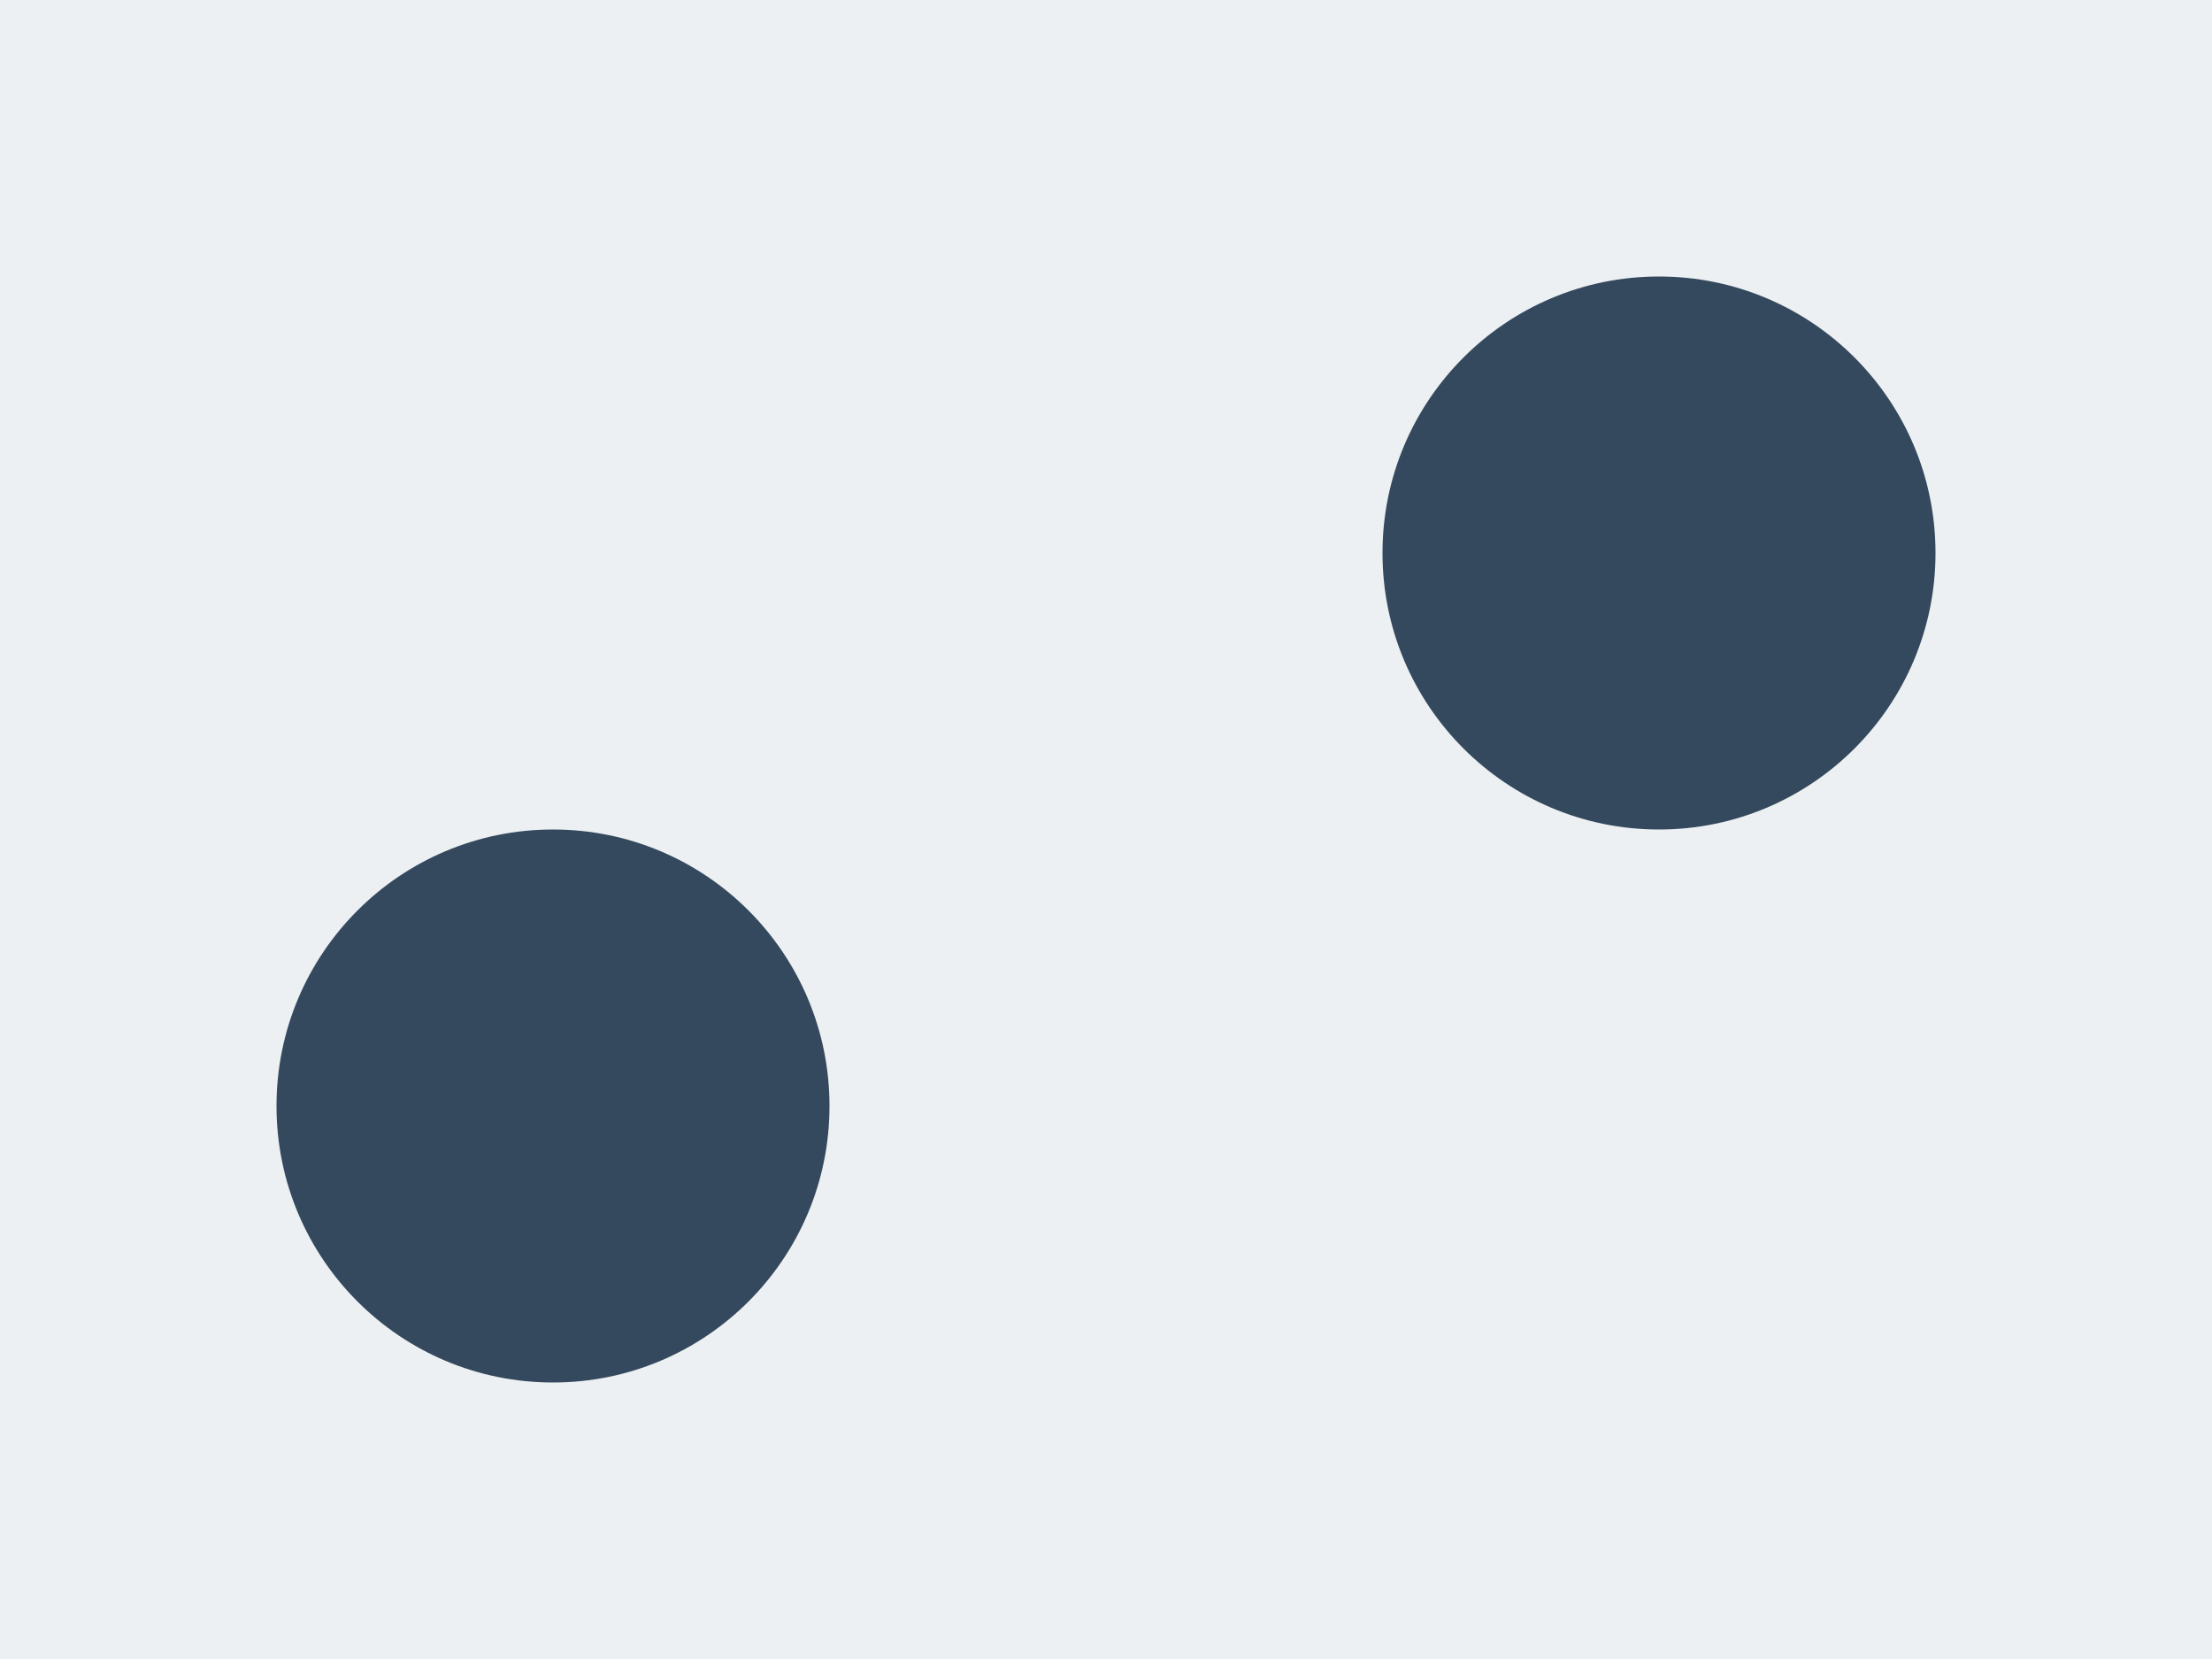
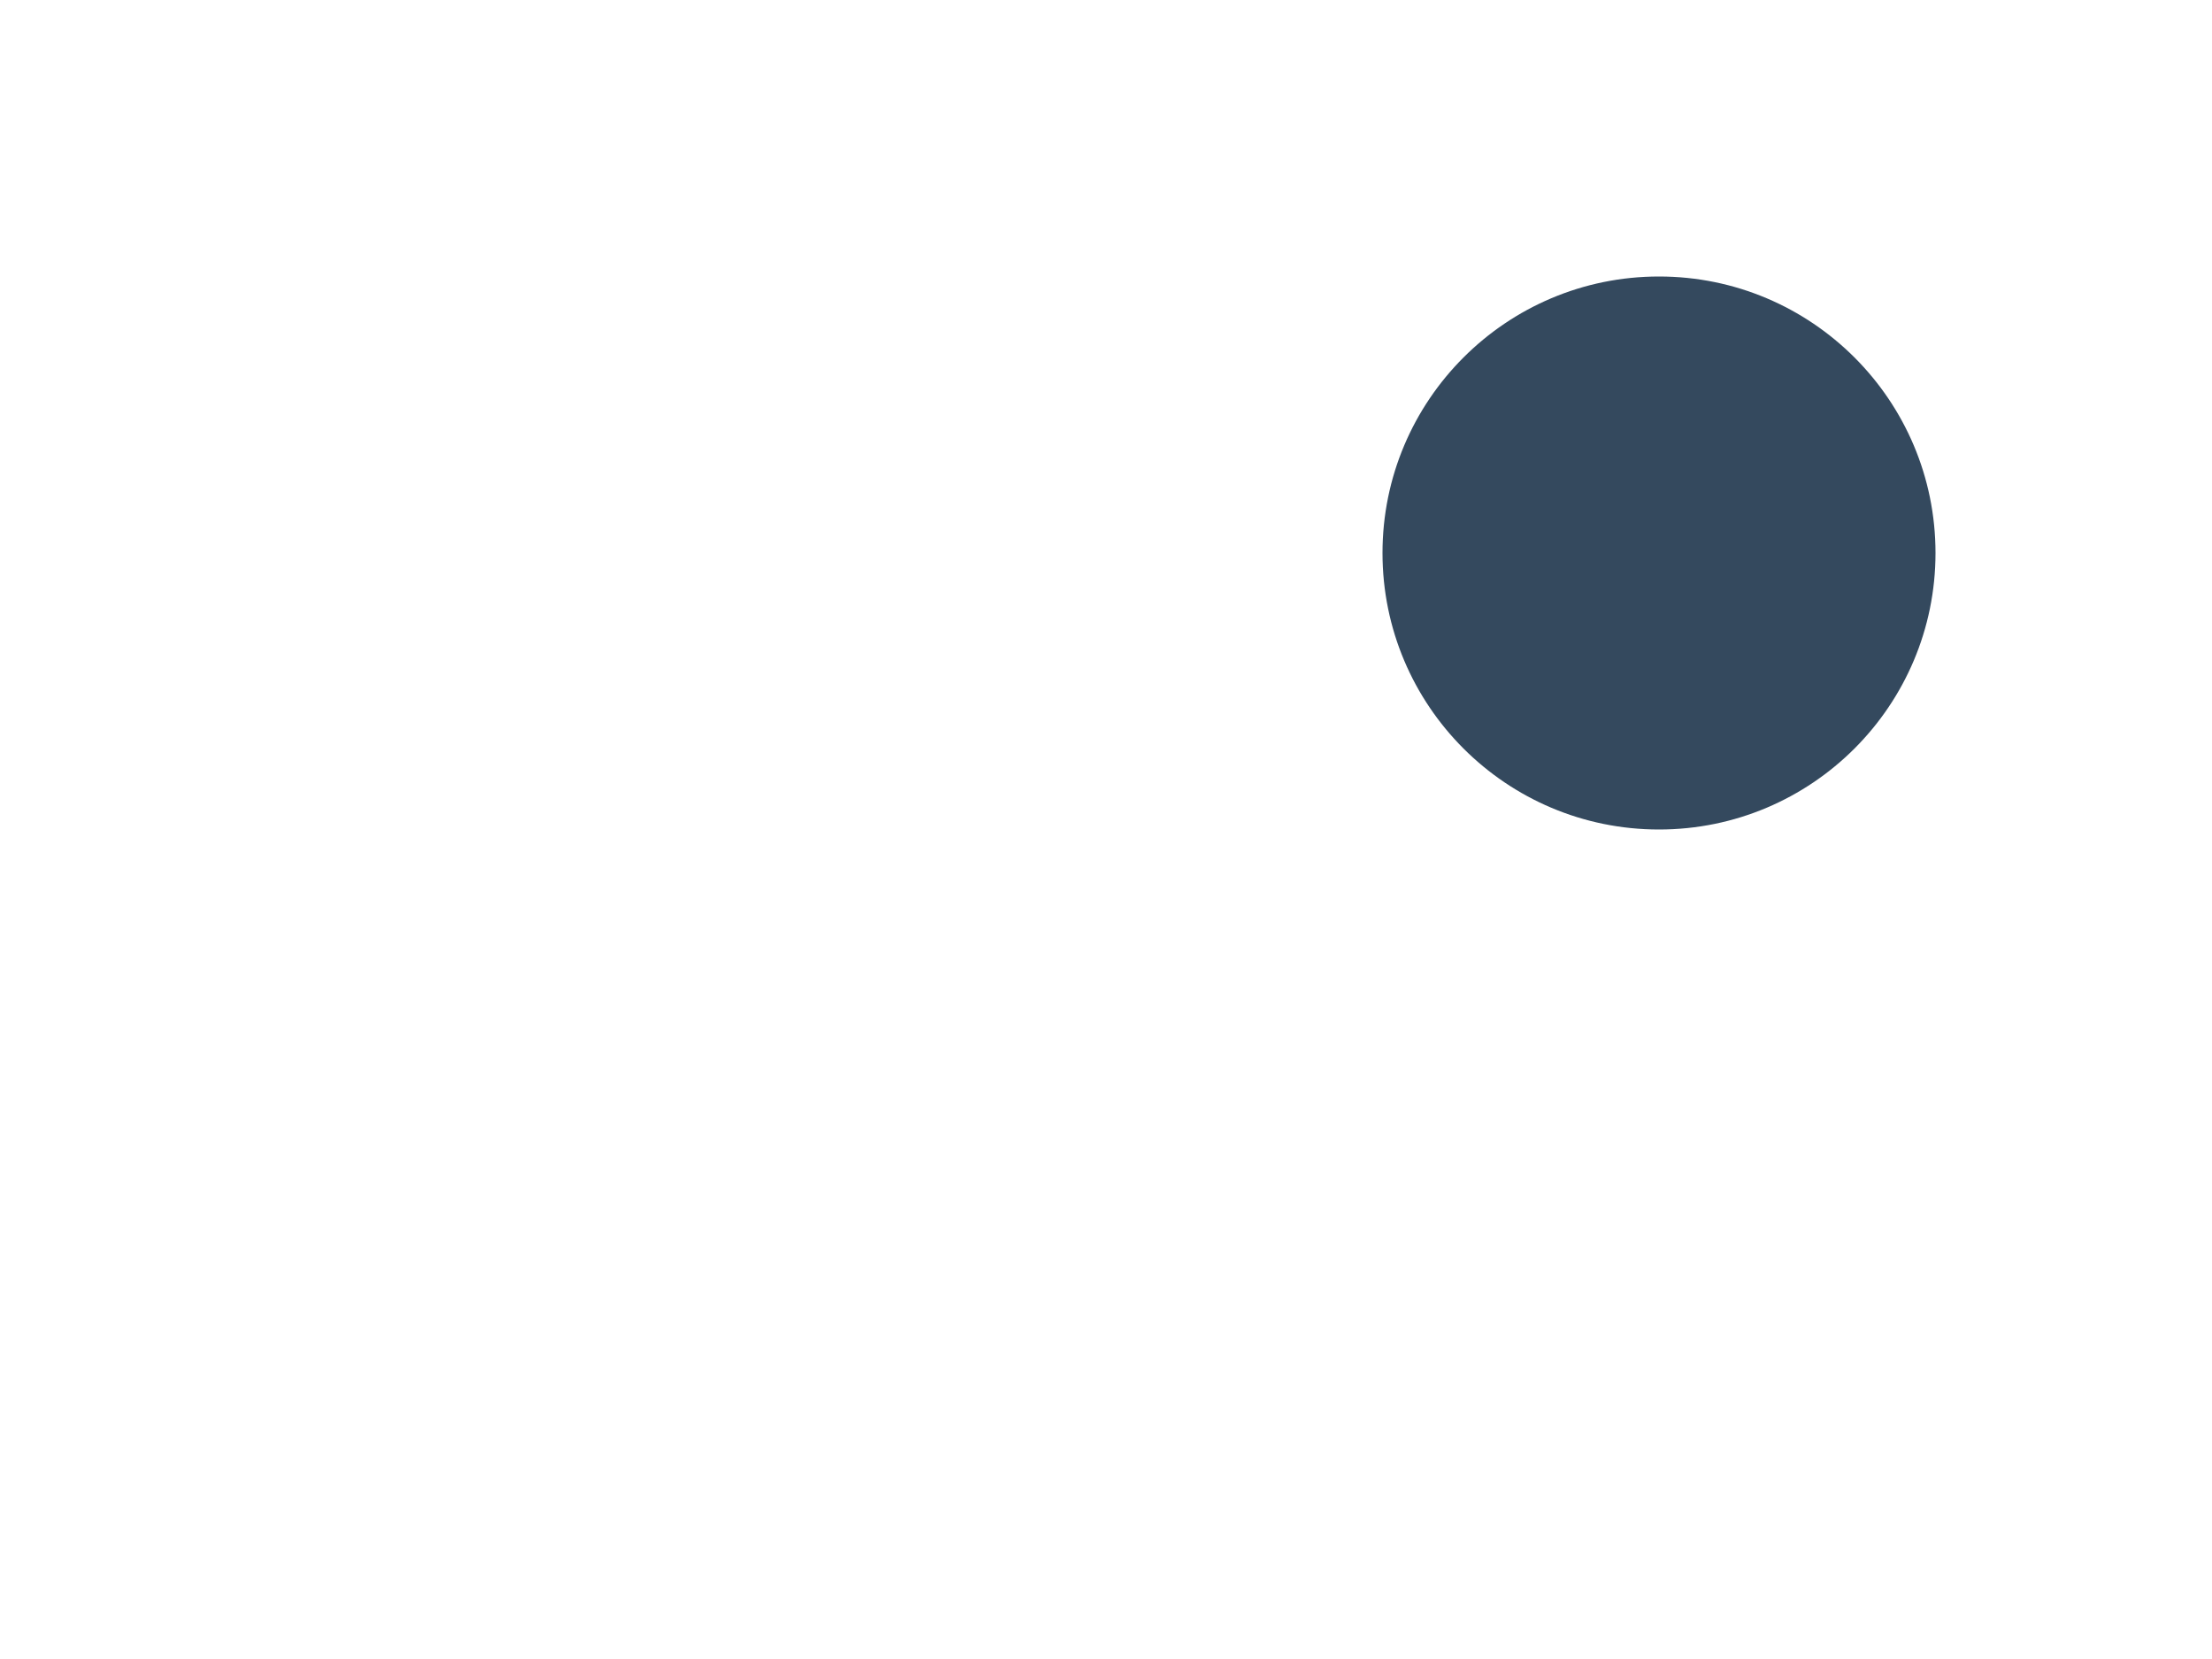
<svg xmlns="http://www.w3.org/2000/svg" xml:space="preserve" width="800" height="600">
-   <path d="M0 0h800v600H0z" style="fill:#ecf0f2;fill-opacity:1;stroke-width:3;stroke-linecap:round;stroke-linejoin:round" />
-   <circle cx="200" cy="400" r="100" style="fill:#34495e;fill-opacity:1;stroke-width:3;stroke-linecap:round;stroke-linejoin:round" />
  <circle cx="600" cy="200" r="100" style="fill:#34495e;fill-opacity:1;stroke-width:3;stroke-linecap:round;stroke-linejoin:round" />
</svg>